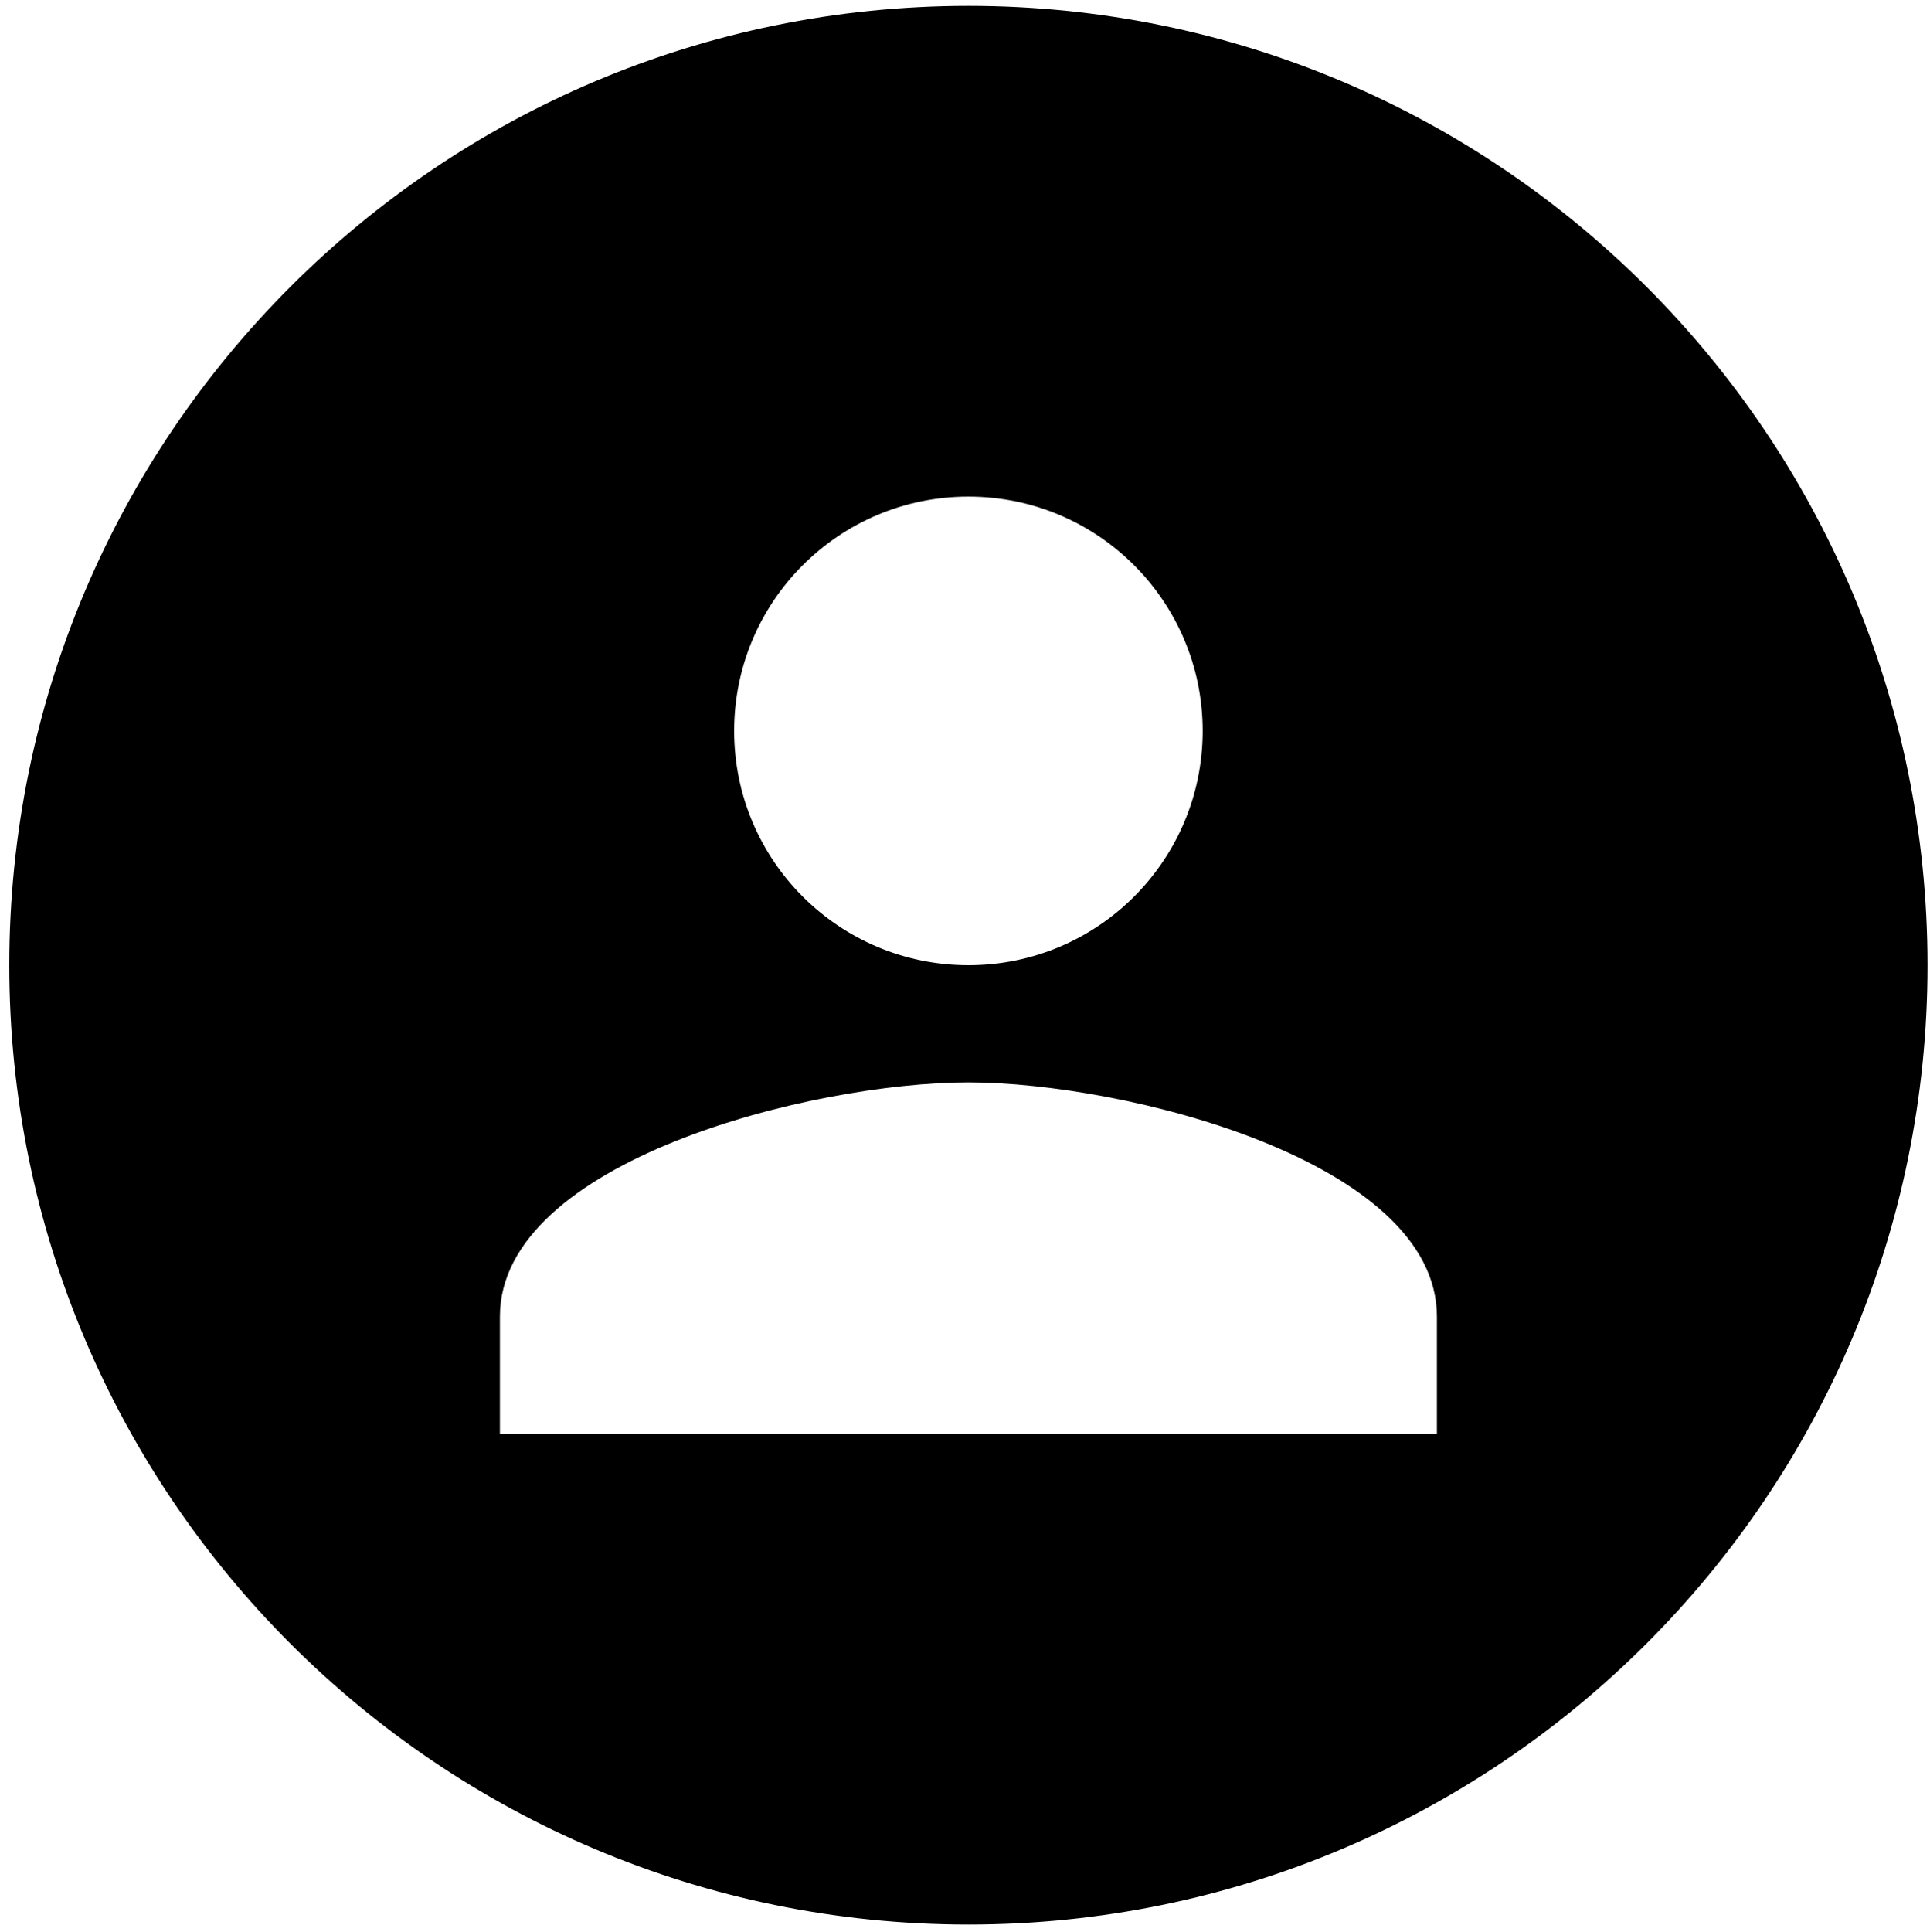
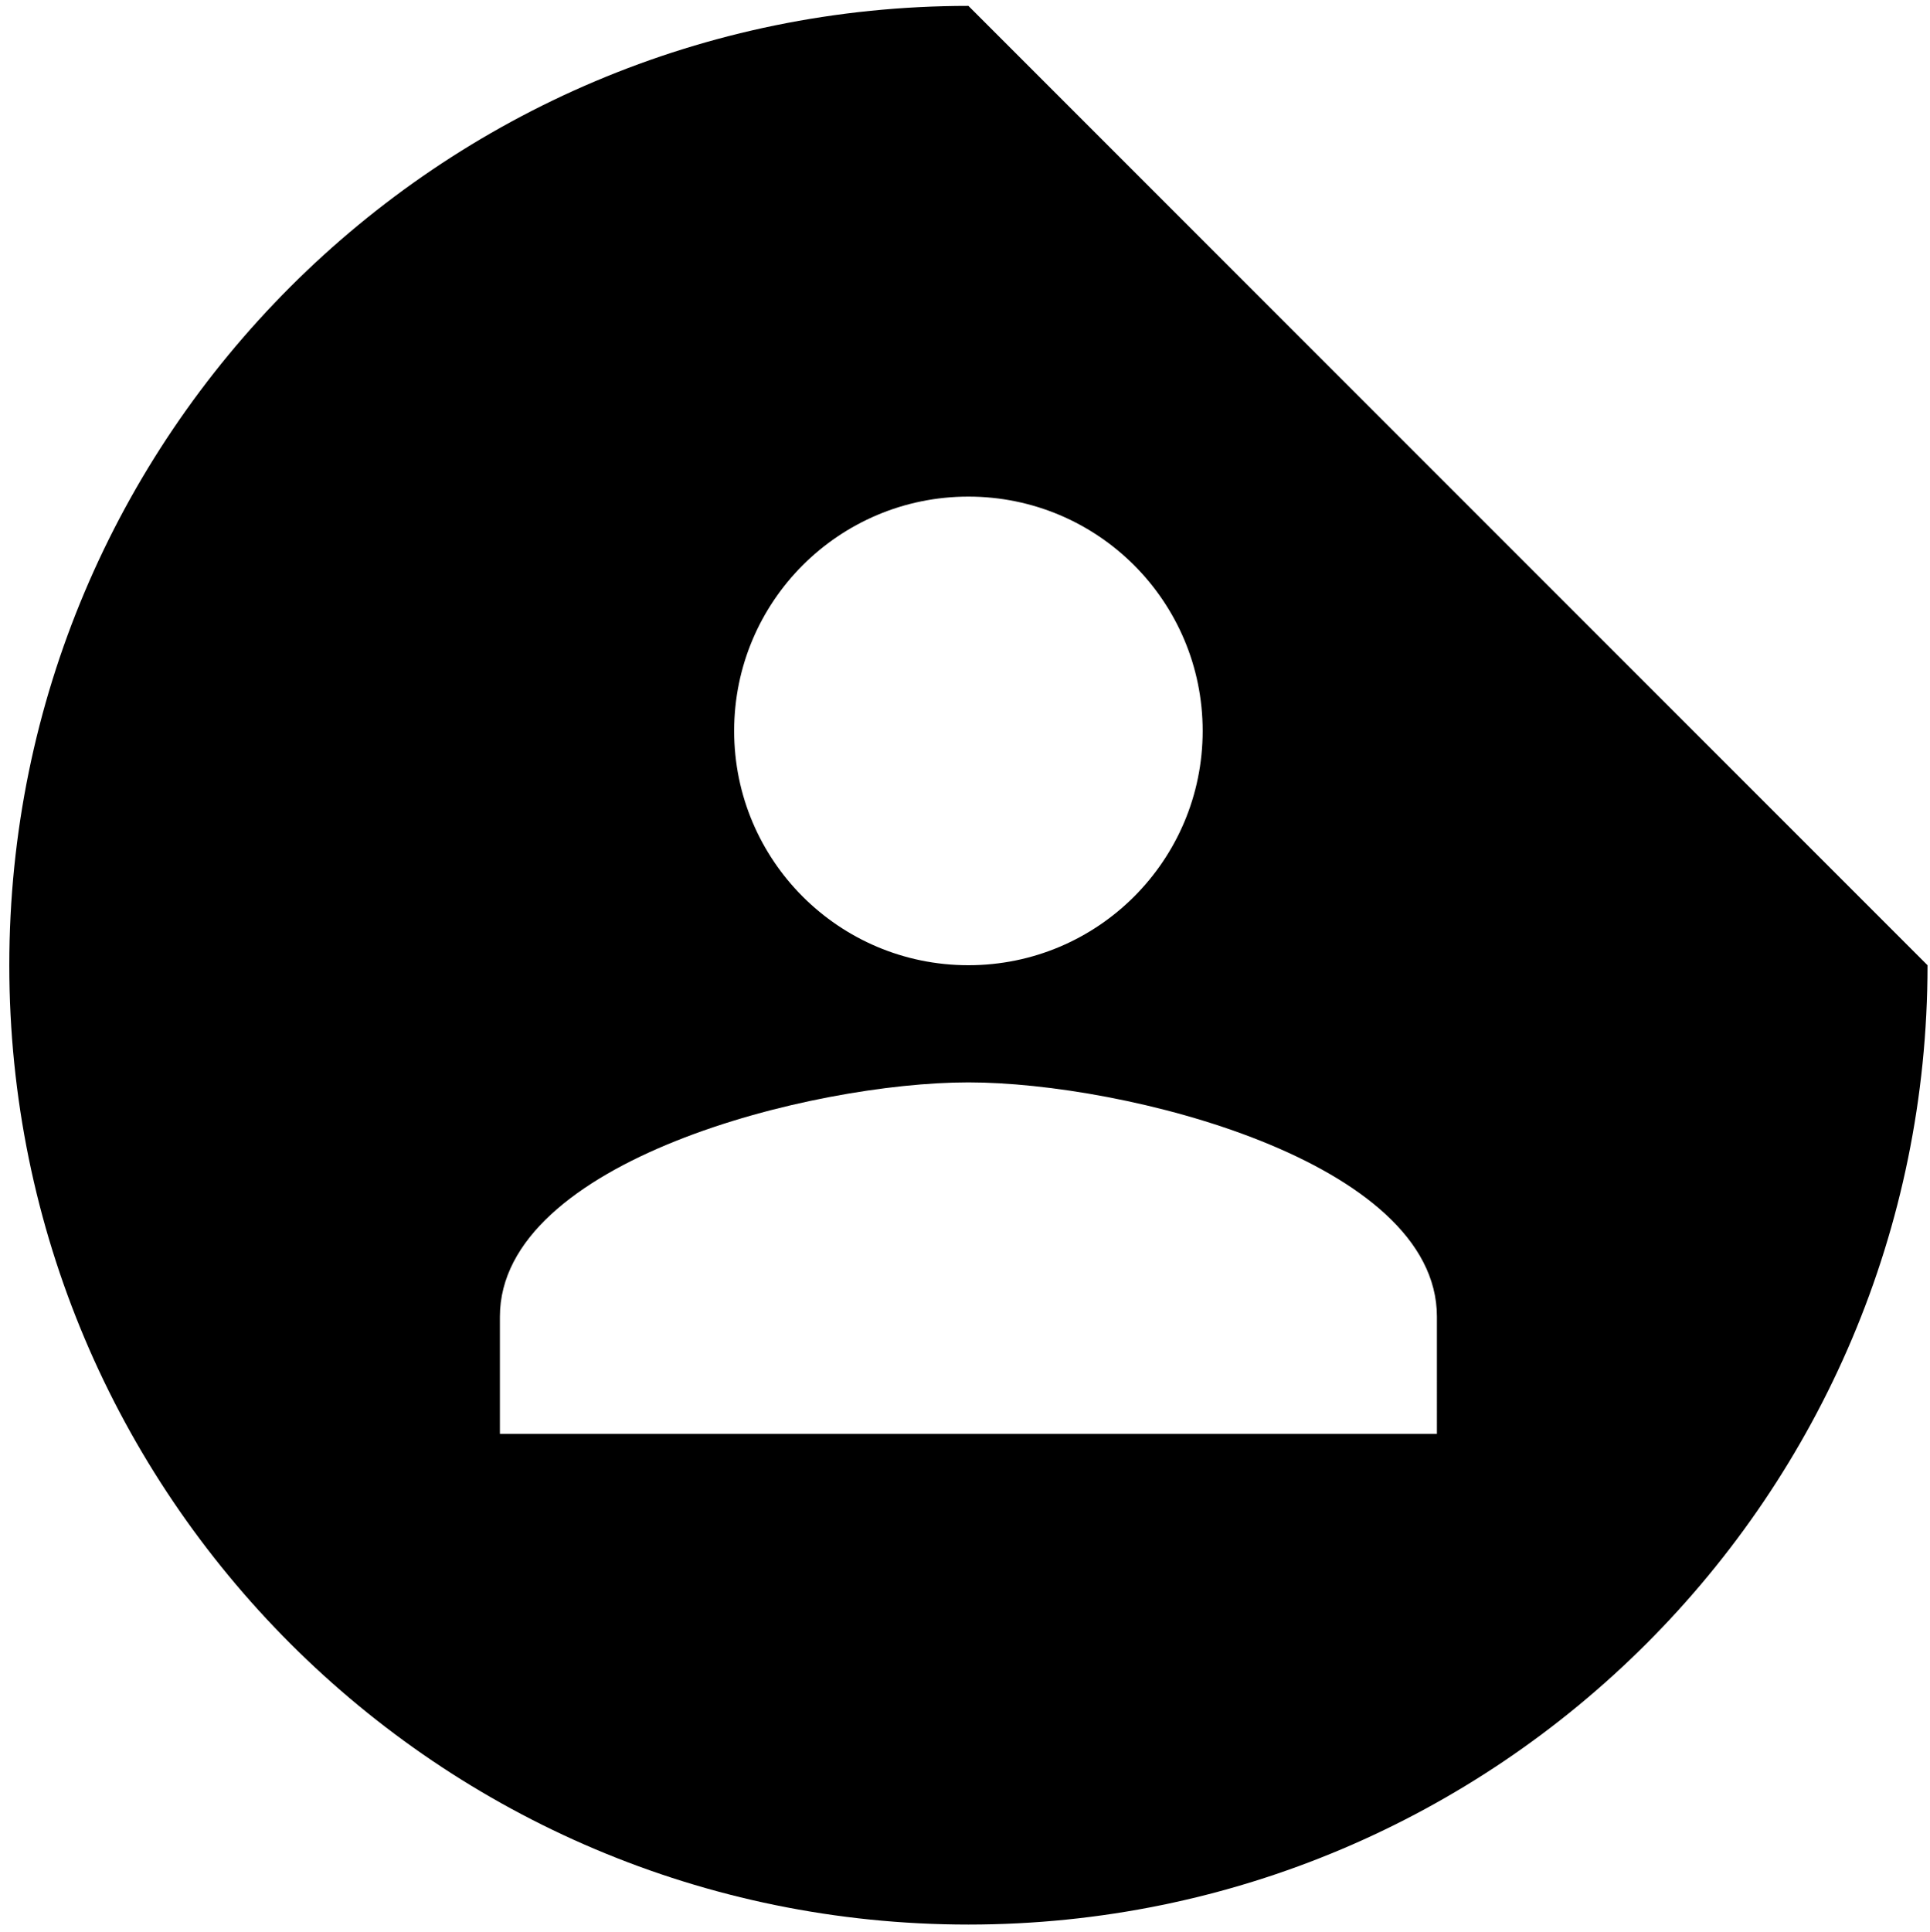
<svg xmlns="http://www.w3.org/2000/svg" version="1.1" x="0px" y="0px" viewBox="0 0 622.8 623.4" style="enable-background:new 0 0 622.8 623.4;" xml:space="preserve">
-   <path d="M312.5,1.899C141.6,1.899,3,140.499,3,311.399s138.6,309.5,309.5,309.5s309.5-138.6,309.5-309.5  C622,140.399,483.4,1.899,312.5,1.899z M312.5,160.216c41.764,0,75.592,33.827,75.592,75.592c0,41.764-33.827,75.592-75.592,75.592  c-41.764,0-75.592-33.827-75.592-75.592C236.908,194.043,270.736,160.216,312.5,160.216z M463.684,462.583H161.317v-37.796  c0-50.268,100.726-75.592,151.183-75.592c50.457,0,151.183,25.323,151.183,75.592V462.583z" />
+   <path d="M312.5,1.899C141.6,1.899,3,140.499,3,311.399s138.6,309.5,309.5,309.5s309.5-138.6,309.5-309.5  z M312.5,160.216c41.764,0,75.592,33.827,75.592,75.592c0,41.764-33.827,75.592-75.592,75.592  c-41.764,0-75.592-33.827-75.592-75.592C236.908,194.043,270.736,160.216,312.5,160.216z M463.684,462.583H161.317v-37.796  c0-50.268,100.726-75.592,151.183-75.592c50.457,0,151.183,25.323,151.183,75.592V462.583z" />
</svg>